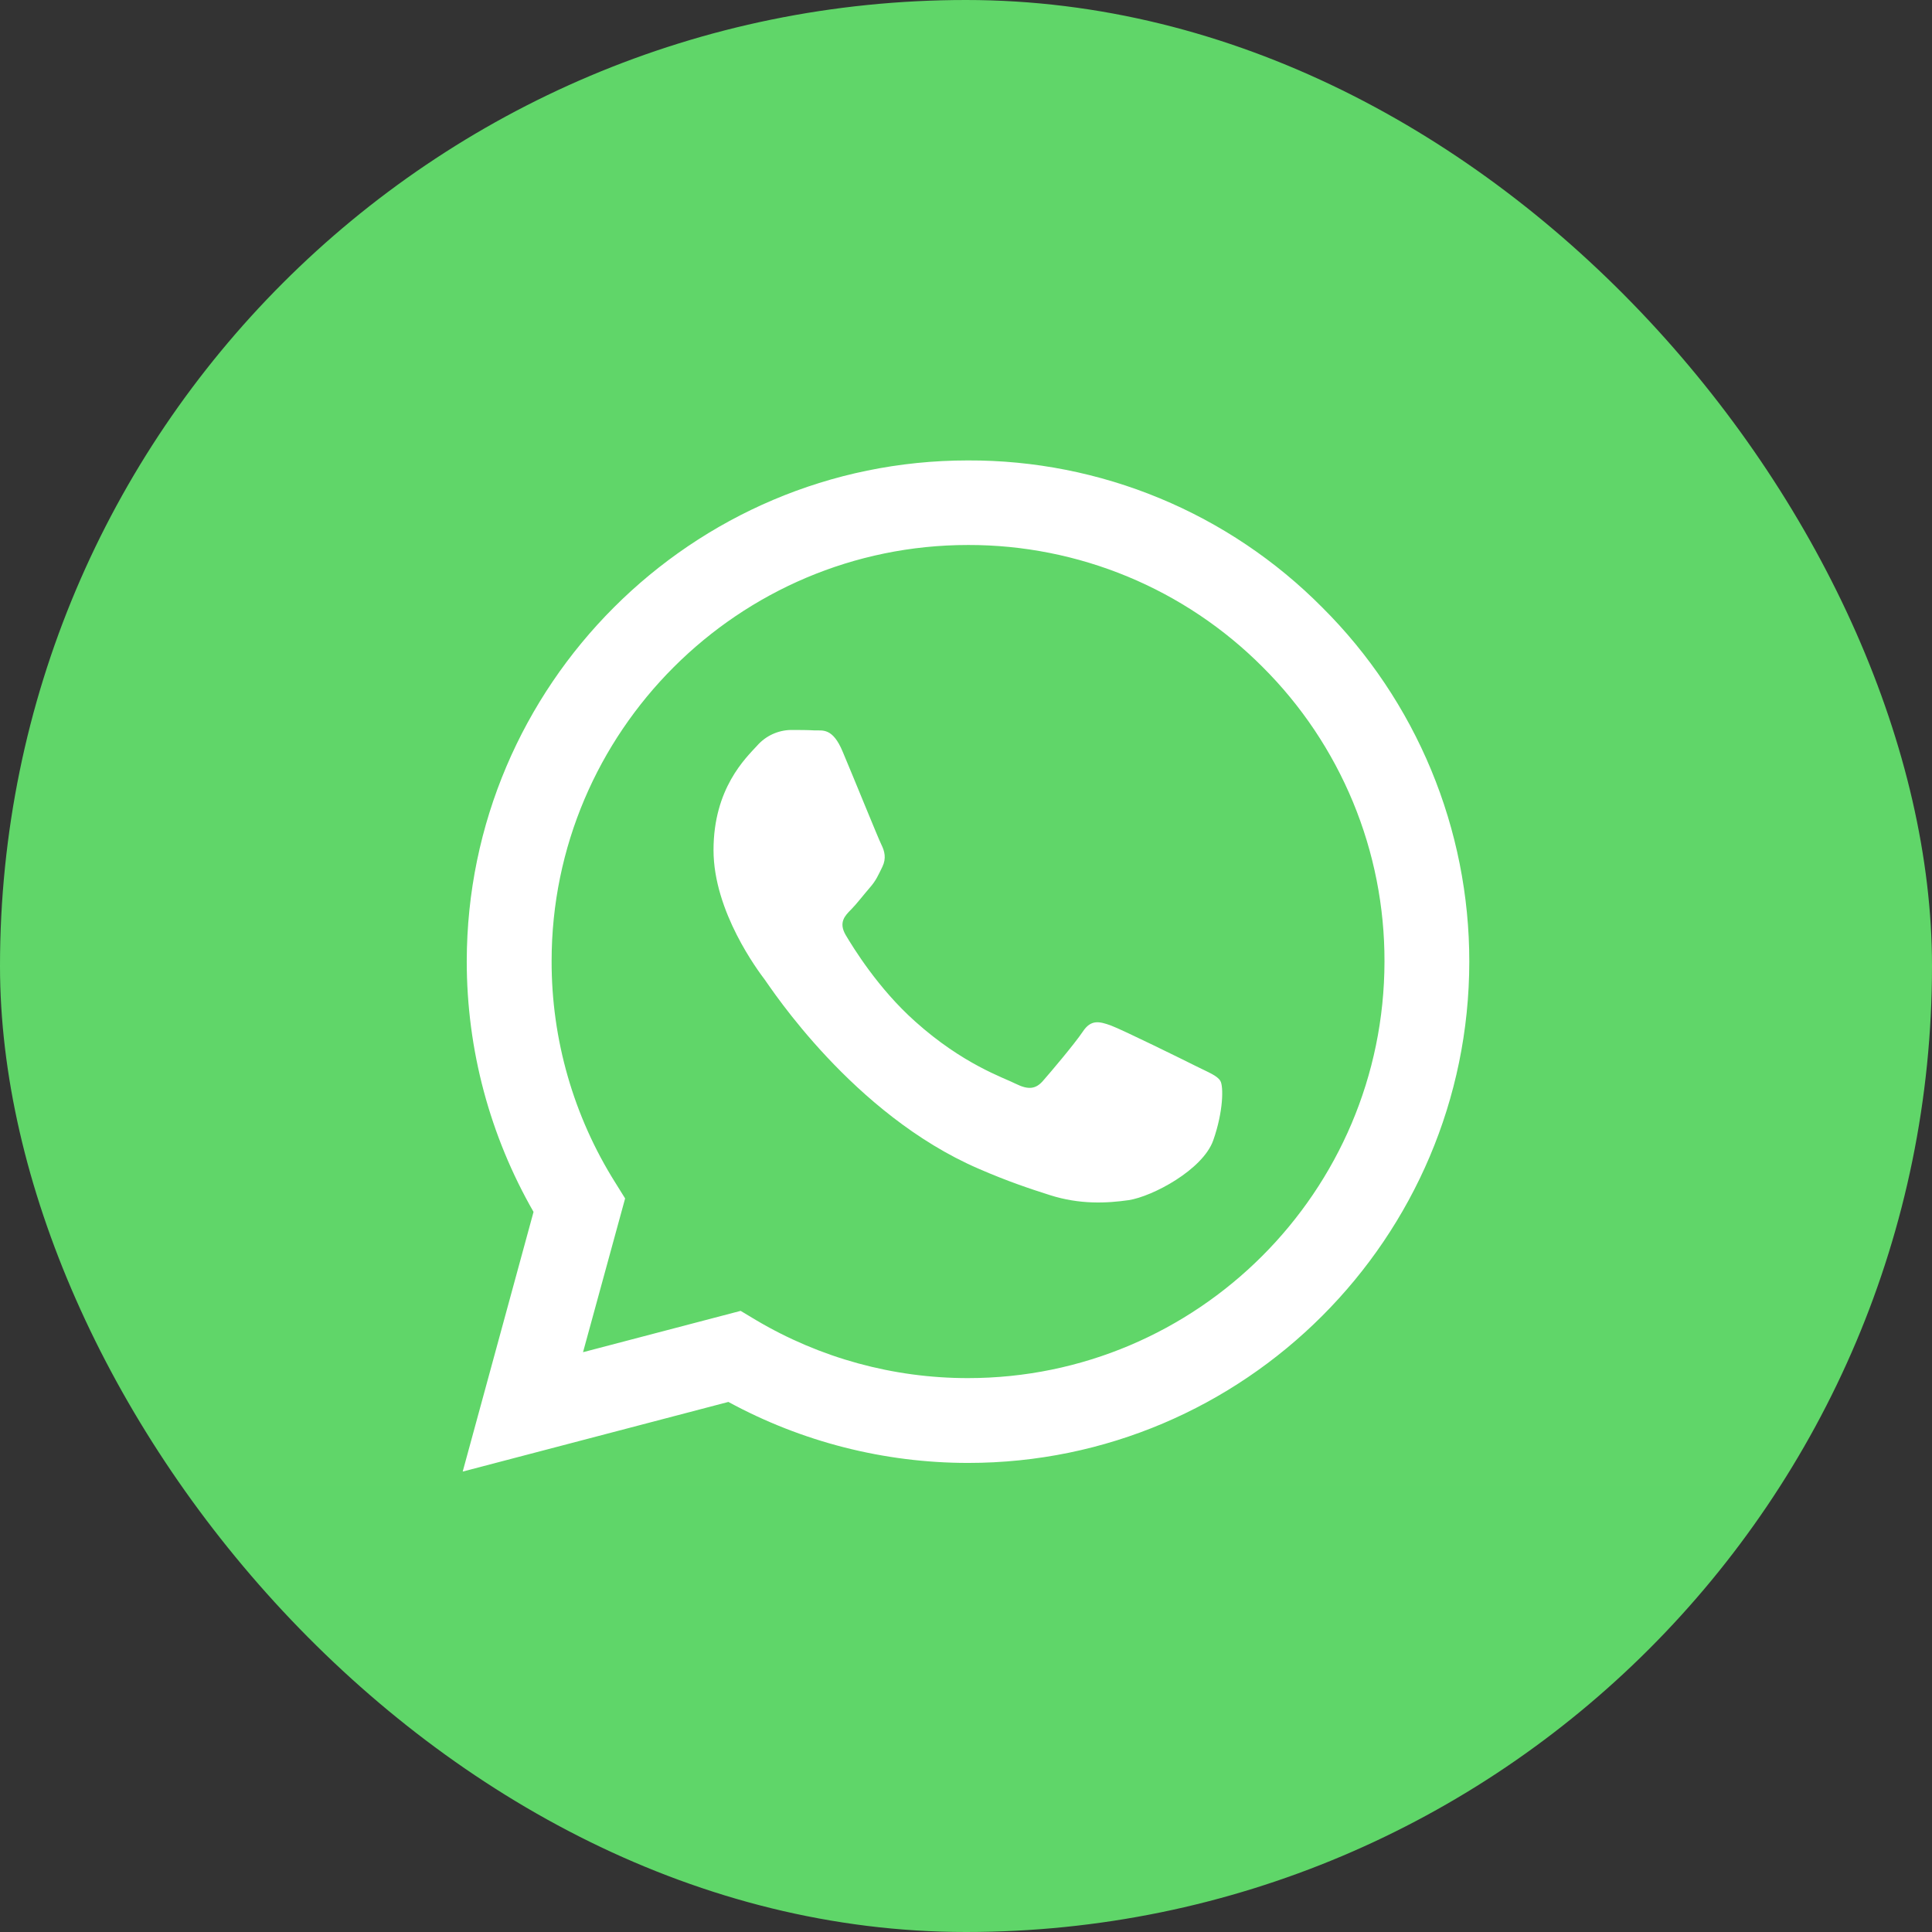
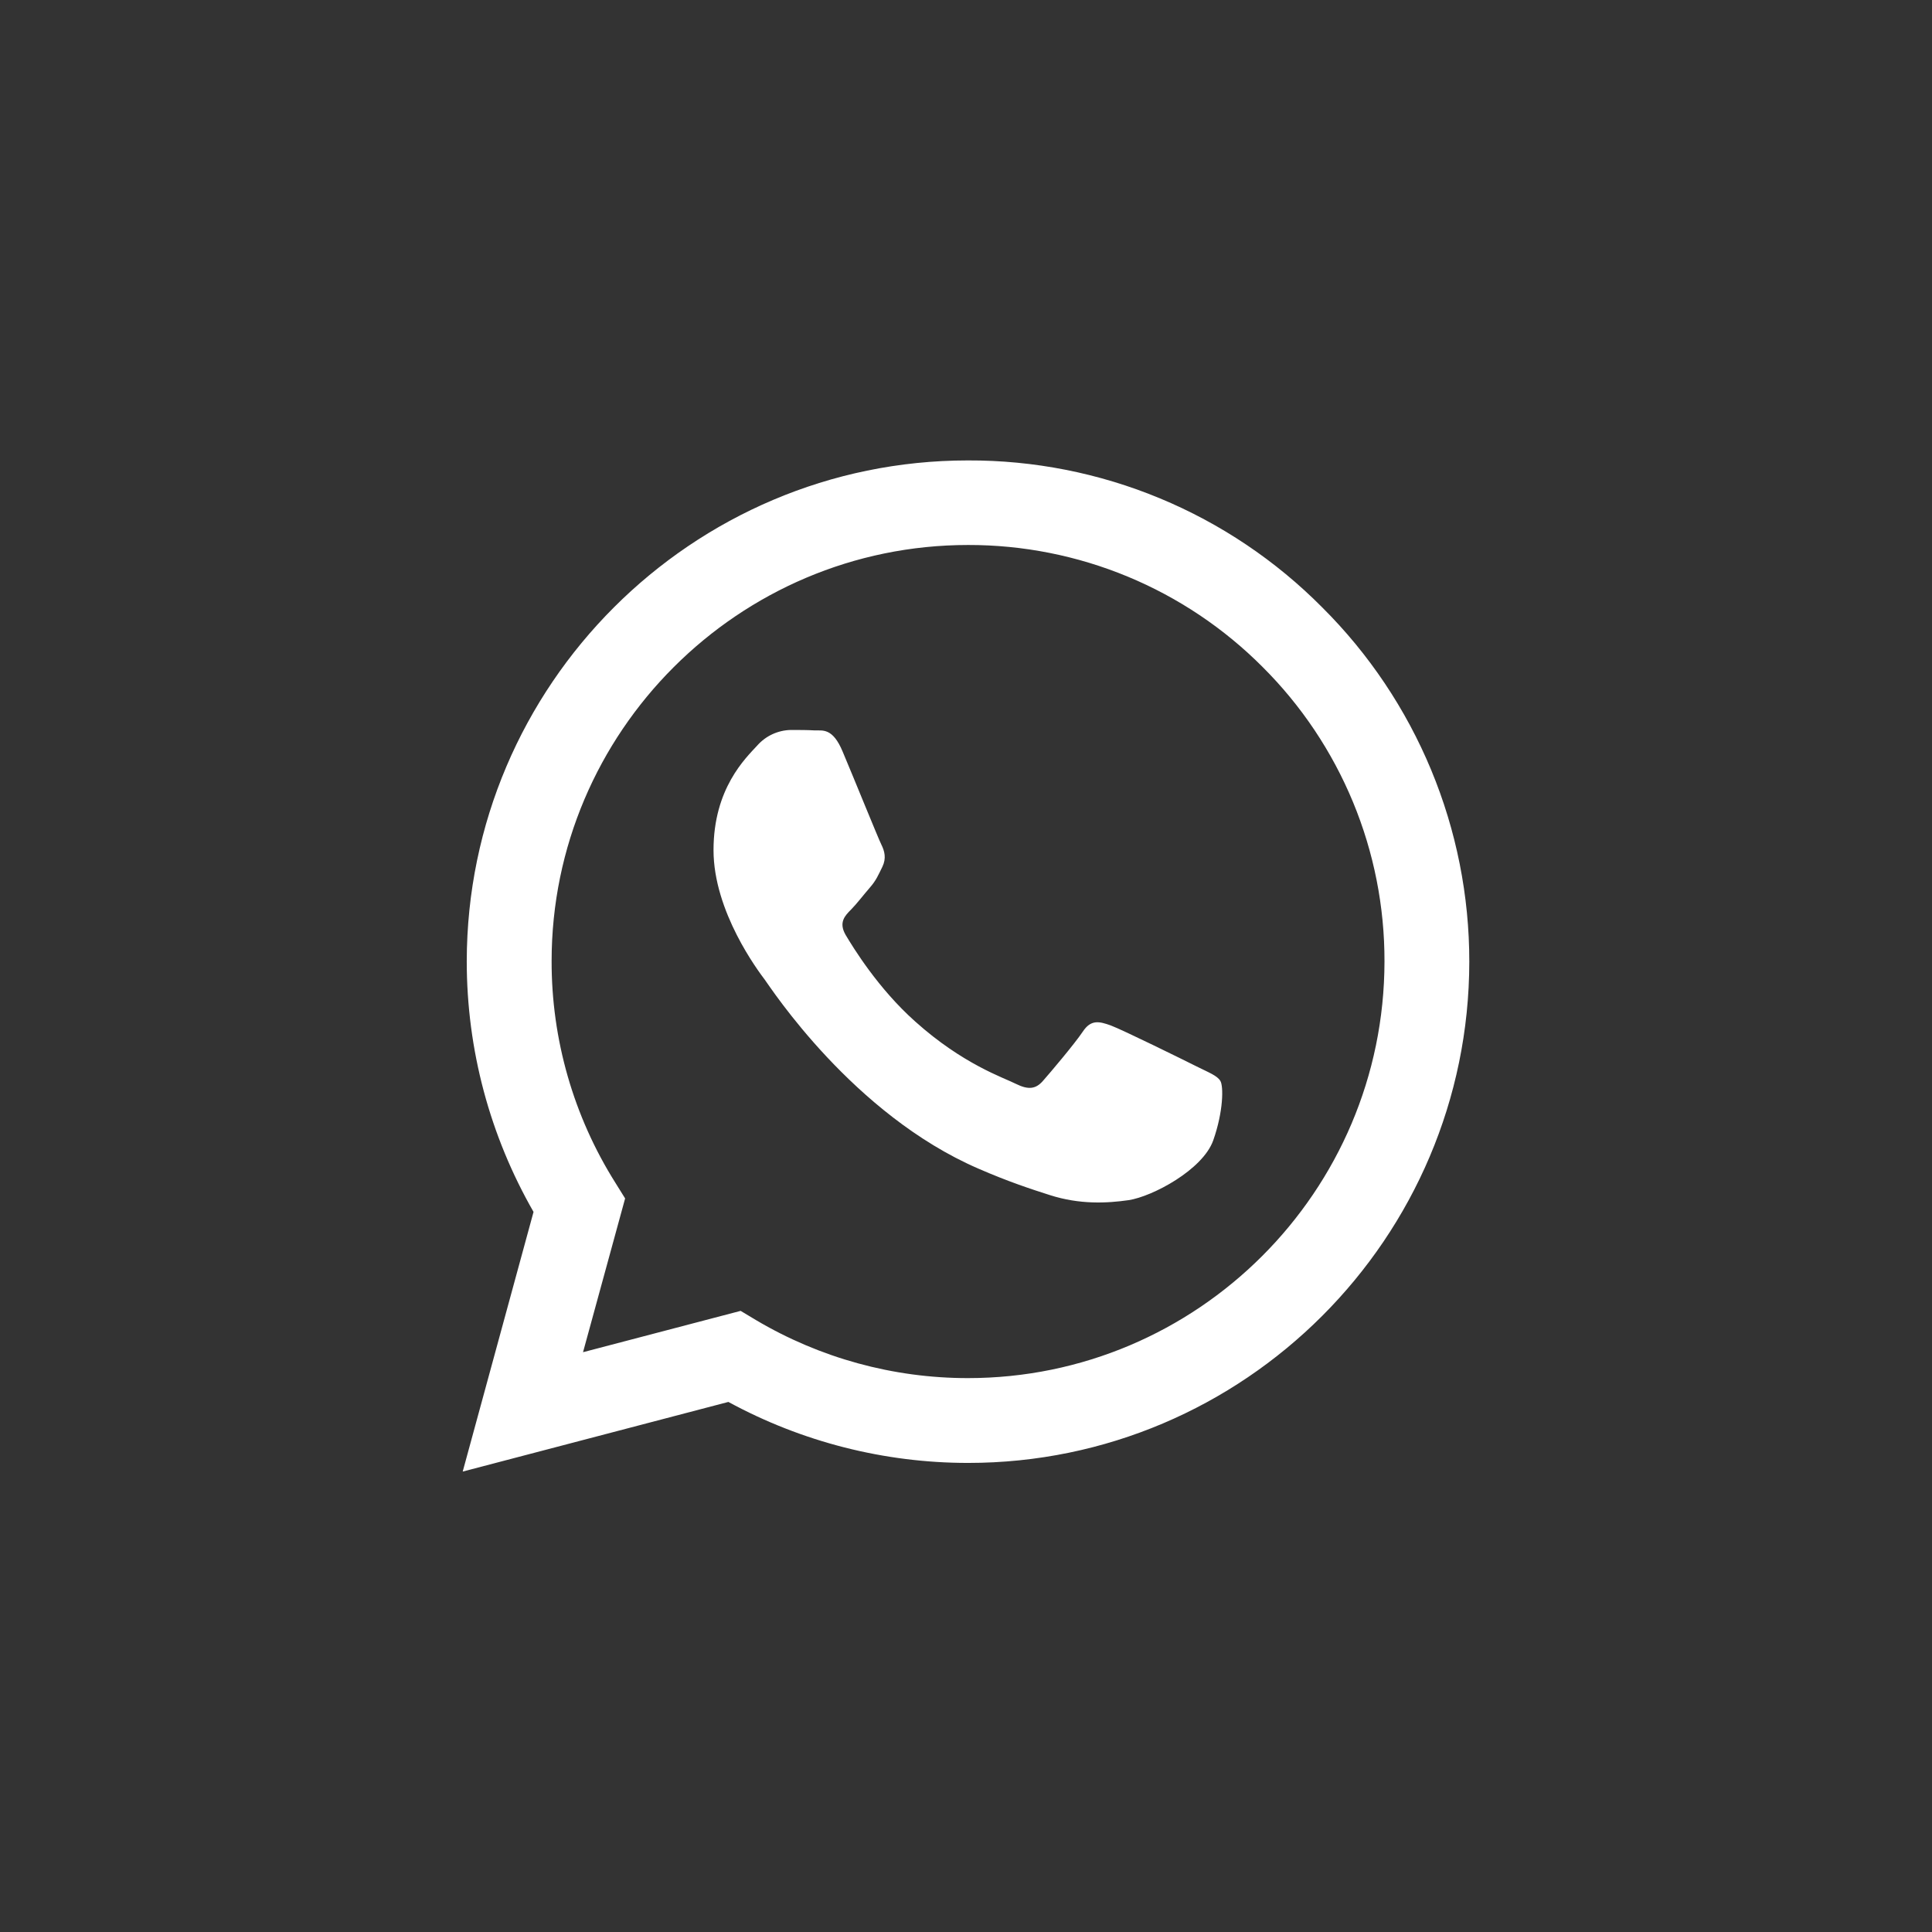
<svg xmlns="http://www.w3.org/2000/svg" width="107" height="107" viewBox="0 0 107 107" fill="none">
  <rect x="0" y="0" width="107" height="107" fill="#333333" stroke="none" />
-   <rect width="107" height="107" rx="53.5" fill="url(#paint0_linear_2101_2308)" />
  <path d="M73.23 33.641C70.662 31.05 67.605 28.996 64.236 27.598C60.866 26.2 57.253 25.487 53.605 25.5C38.321 25.5 25.864 37.953 25.85 53.241C25.85 58.138 27.131 62.901 29.549 67.119L25.626 81.5L40.34 77.643C44.41 79.858 48.971 81.019 53.605 81.021H53.619C68.907 81.021 81.36 68.568 81.374 53.266C81.377 49.619 80.659 46.007 79.261 42.639C77.862 39.271 75.815 36.213 73.23 33.641ZM53.605 76.324C49.471 76.325 45.414 75.213 41.859 73.104L41.019 72.6L32.29 74.889L34.621 66.373L34.075 65.495C31.764 61.821 30.542 57.567 30.55 53.227C30.55 40.536 40.9 30.183 53.619 30.183C56.649 30.178 59.65 30.772 62.45 31.932C65.249 33.092 67.791 34.795 69.929 36.942C72.075 39.08 73.775 41.623 74.934 44.422C76.092 47.221 76.684 50.222 76.677 53.252C76.663 65.988 66.314 76.324 53.605 76.324ZM66.257 59.055C65.568 58.708 62.163 57.032 61.522 56.794C60.885 56.566 60.419 56.447 59.965 57.14C59.499 57.83 58.169 59.401 57.77 59.853C57.371 60.318 56.958 60.371 56.265 60.028C55.575 59.678 53.339 58.95 50.693 56.58C48.628 54.743 47.245 52.468 46.833 51.778C46.434 51.085 46.794 50.714 47.141 50.368C47.445 50.06 47.83 49.556 48.176 49.157C48.526 48.758 48.642 48.464 48.87 48.002C49.097 47.533 48.989 47.134 48.817 46.787C48.642 46.441 47.26 43.021 46.675 41.642C46.115 40.281 45.544 40.47 45.117 40.452C44.718 40.428 44.253 40.428 43.788 40.428C43.436 40.436 43.09 40.518 42.771 40.666C42.453 40.815 42.168 41.028 41.936 41.292C41.299 41.985 39.517 43.662 39.517 47.081C39.517 50.501 42.002 53.787 42.352 54.253C42.696 54.718 47.231 61.715 54.193 64.725C55.838 65.442 57.133 65.866 58.145 66.188C59.807 66.72 61.309 66.639 62.505 66.468C63.836 66.265 66.604 64.788 67.189 63.167C67.763 61.543 67.763 60.157 67.588 59.867C67.416 59.573 66.951 59.401 66.257 59.055Z" fill="white" />
  <defs>
    <linearGradient id="paint0_linear_2101_2308" x1="5350" y1="10700" x2="5350" y2="0" gradientUnits="userSpaceOnUse">
      <stop stop-color="#1FAF38" />
      <stop offset="1" stop-color="#60D669" />
    </linearGradient>
  </defs>
</svg>